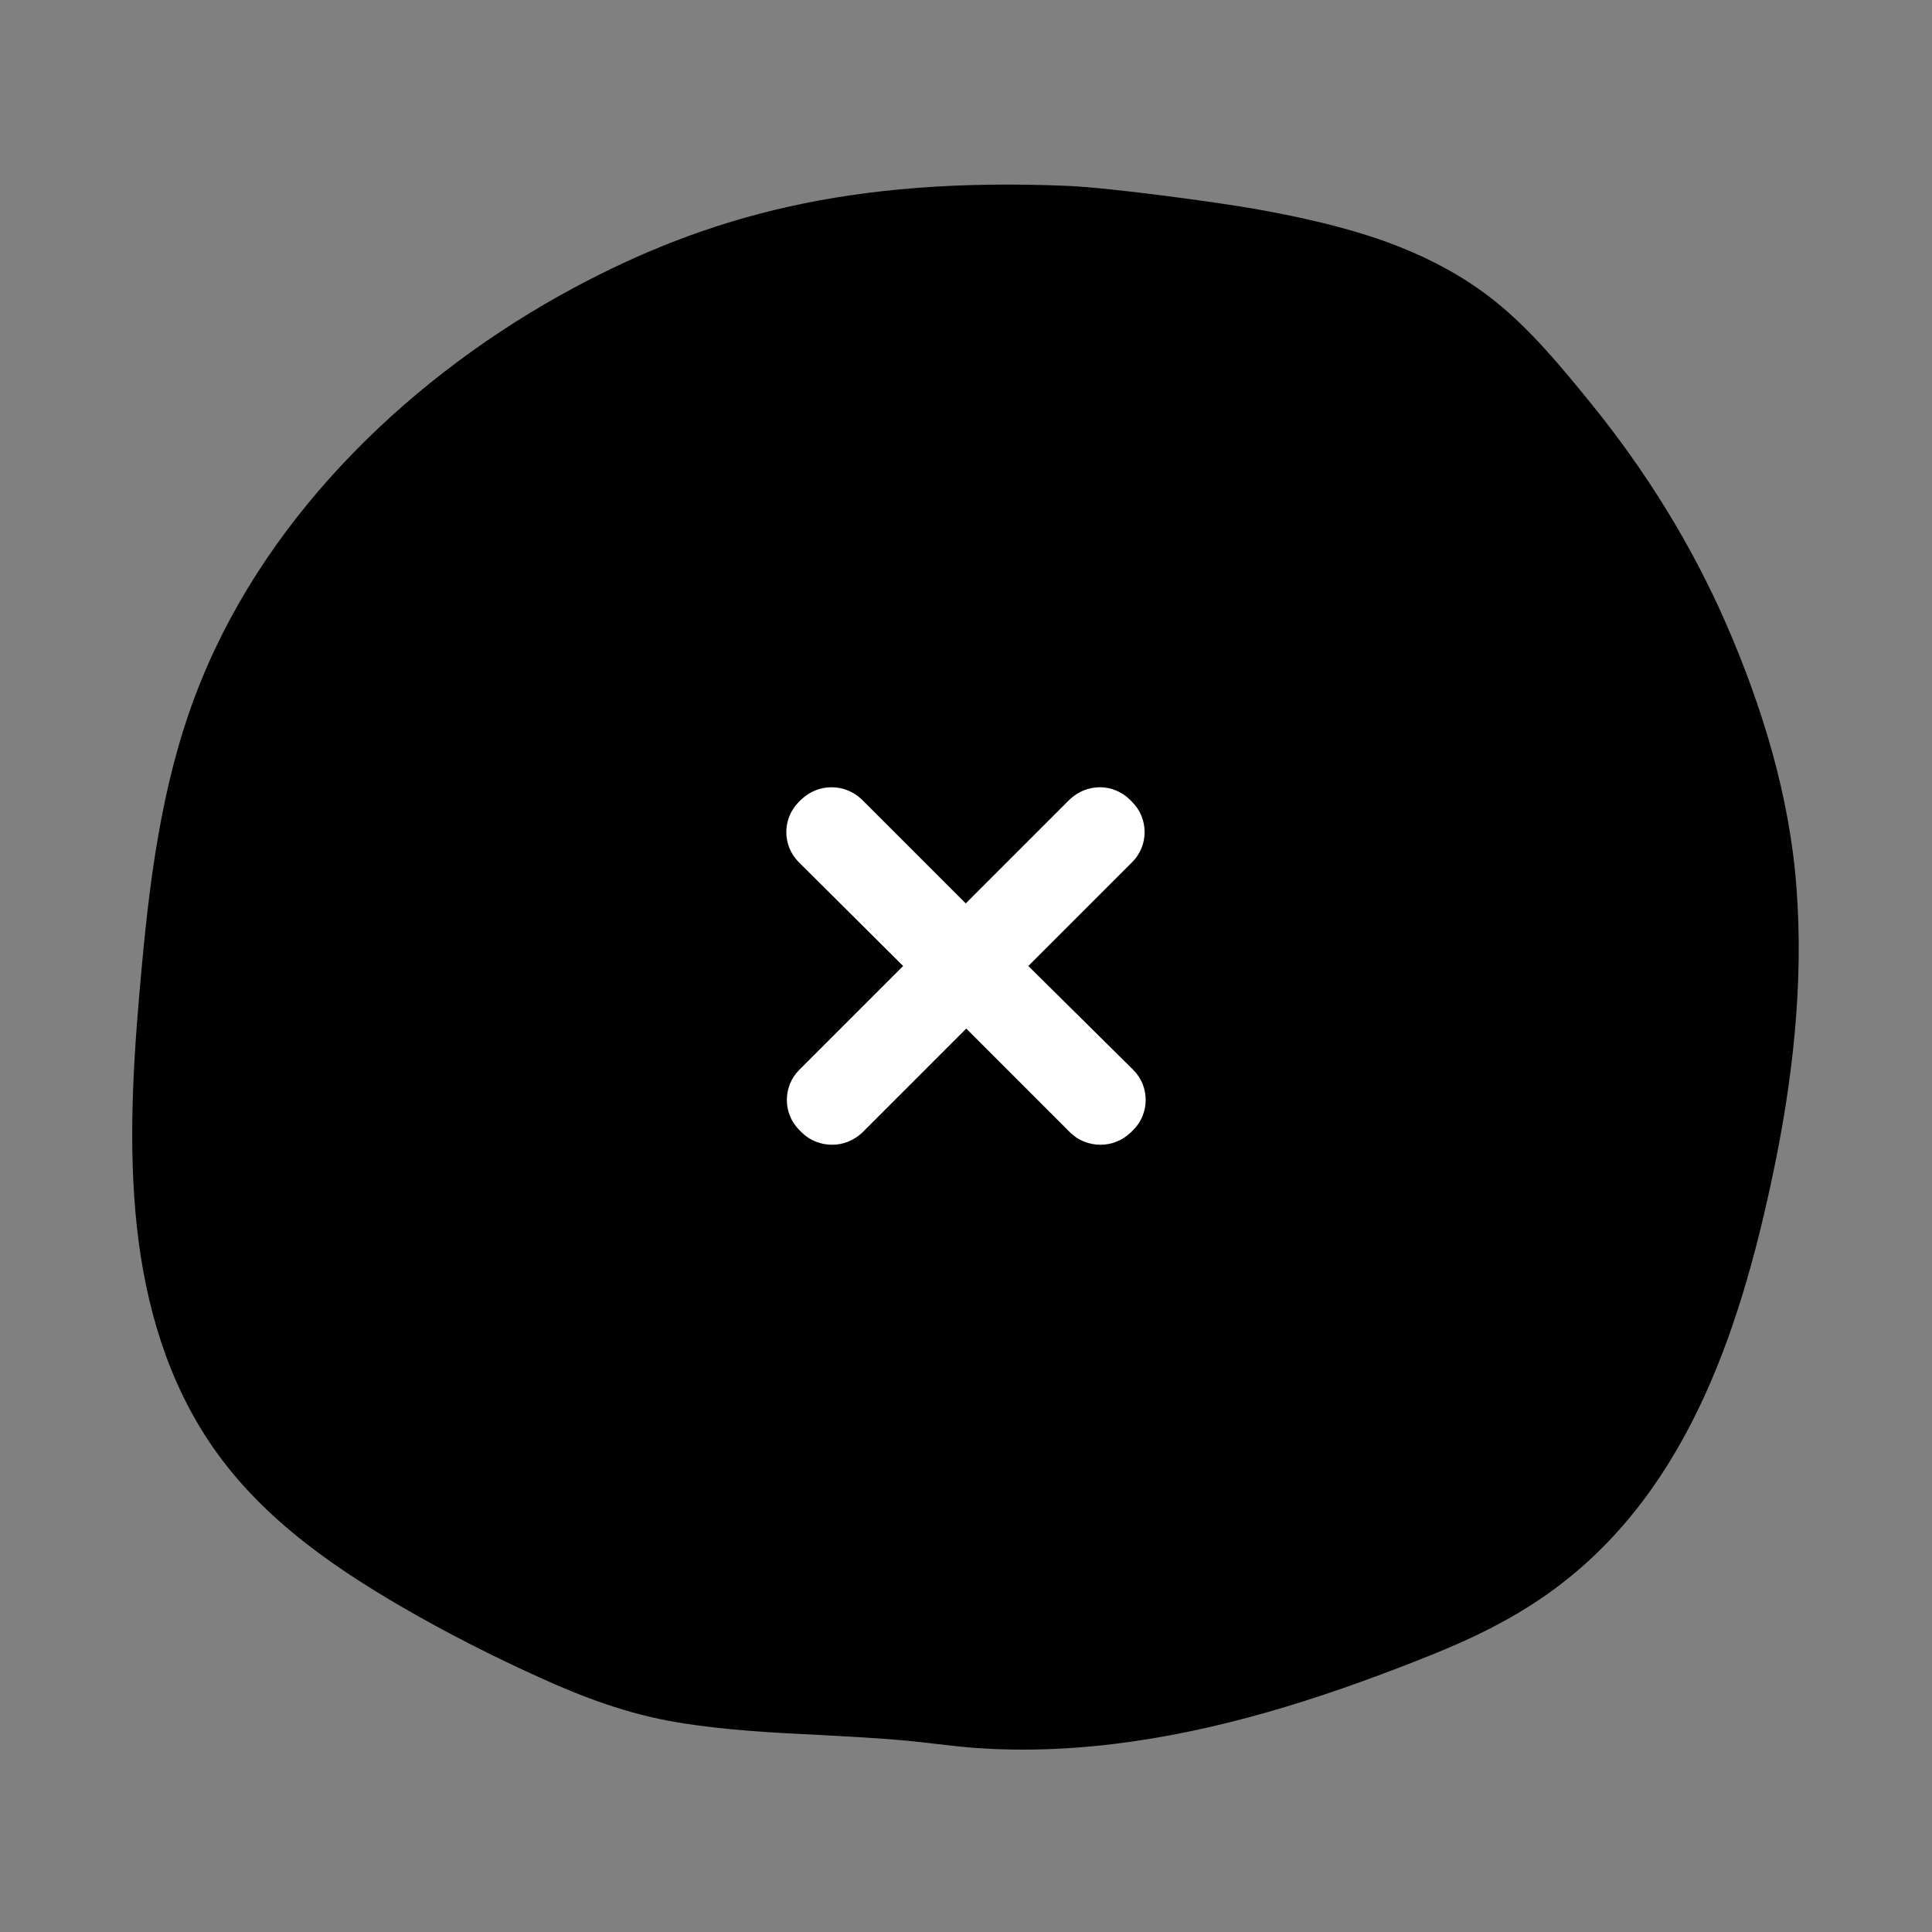
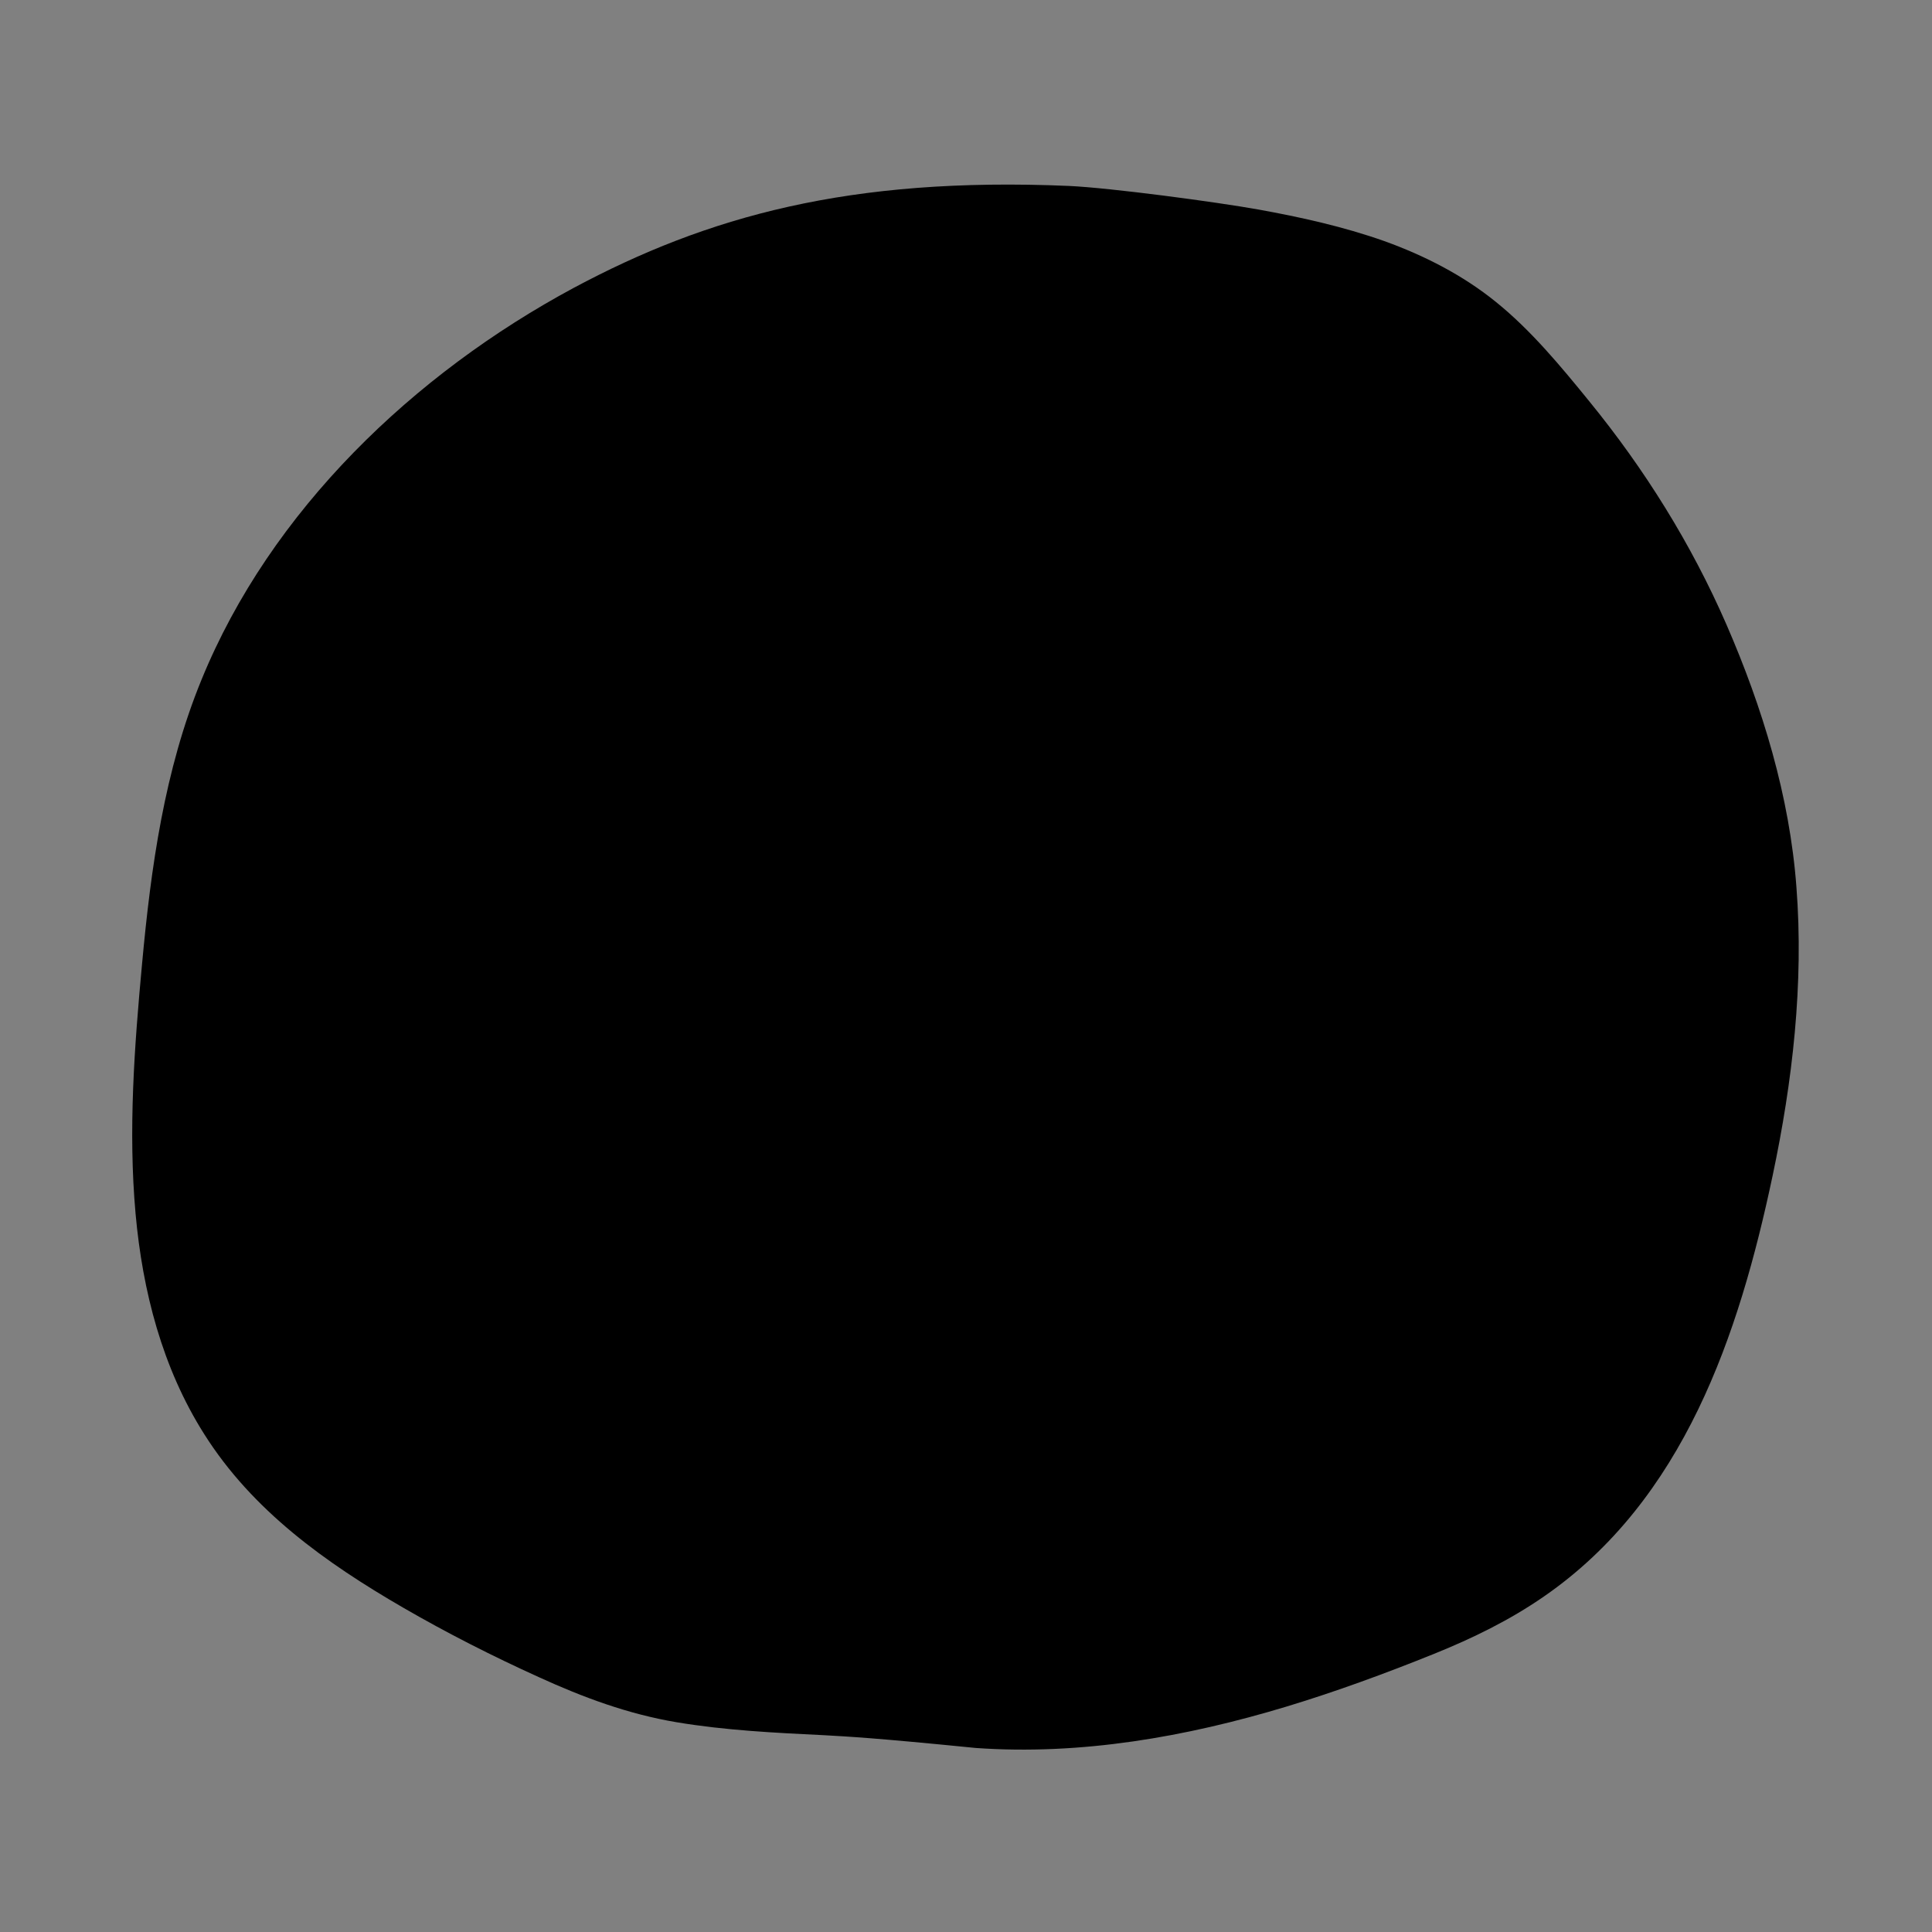
<svg xmlns="http://www.w3.org/2000/svg" width="1080" zoomAndPan="magnify" viewBox="0 0 810 810" height="1080" preserveAspectRatio="xMidYMid meet" version="1.0">
  <rect x="0" y="0" width="810" height="810" fill="#808080" stroke="none" />
-   <path fill="#000000" d="M 743.18 492.906 C 729.066 559.645 705.98 628.801 647.305 669.328 C 632.891 679.309 617.363 686.871 601.133 693.426 C 580.867 701.59 560.305 709.152 539.332 715.504 C 497.293 728.207 453.137 735.969 409.082 732.844 C 398.395 732.035 387.809 730.422 377.125 729.516 C 366.641 728.609 356.152 728.105 345.668 727.5 C 325.004 726.492 304.133 725.484 283.668 722.055 C 263.305 718.629 244.555 711.672 225.801 703.102 C 206.445 694.332 187.391 684.652 168.941 673.969 C 136.582 655.215 105.832 633.34 85.57 601.18 C 68.027 573.457 59.762 541.297 56.836 508.832 C 53.711 473.953 56.332 438.867 59.559 404.086 C 63.289 363.559 68.934 322.934 84.461 285.027 C 113.496 213.953 173.578 156.688 240.52 120.699 C 296.473 90.758 356.055 74.023 448.098 77.953 C 465.84 78.762 510.098 84.707 527.539 87.832 C 545.383 91.059 563.125 94.992 580.266 101.039 C 597.102 107.09 613.332 115.355 627.242 126.648 C 641.961 138.543 654.363 153.562 666.258 168.184 C 689.547 196.711 709.105 228.066 723.824 261.84 C 738.945 296.621 750.336 333.922 753.16 371.926 C 756.285 412.355 751.547 453.387 743.18 492.906 Z M 743.18 492.906 " fill-opacity="1" fill-rule="nonzero" />
+   <path fill="#000000" d="M 743.18 492.906 C 729.066 559.645 705.98 628.801 647.305 669.328 C 632.891 679.309 617.363 686.871 601.133 693.426 C 580.867 701.59 560.305 709.152 539.332 715.504 C 497.293 728.207 453.137 735.969 409.082 732.844 C 366.641 728.609 356.152 728.105 345.668 727.5 C 325.004 726.492 304.133 725.484 283.668 722.055 C 263.305 718.629 244.555 711.672 225.801 703.102 C 206.445 694.332 187.391 684.652 168.941 673.969 C 136.582 655.215 105.832 633.34 85.57 601.18 C 68.027 573.457 59.762 541.297 56.836 508.832 C 53.711 473.953 56.332 438.867 59.559 404.086 C 63.289 363.559 68.934 322.934 84.461 285.027 C 113.496 213.953 173.578 156.688 240.52 120.699 C 296.473 90.758 356.055 74.023 448.098 77.953 C 465.84 78.762 510.098 84.707 527.539 87.832 C 545.383 91.059 563.125 94.992 580.266 101.039 C 597.102 107.09 613.332 115.355 627.242 126.648 C 641.961 138.543 654.363 153.562 666.258 168.184 C 689.547 196.711 709.105 228.066 723.824 261.84 C 738.945 296.621 750.336 333.922 753.16 371.926 C 756.285 412.355 751.547 453.387 743.18 492.906 Z M 743.18 492.906 " fill-opacity="1" fill-rule="nonzero" />
  <path fill="#000000" d="M 404.891 243.109 C 315.496 243.109 243 315.605 243 405 C 243 494.395 315.496 566.891 404.891 566.891 C 494.285 566.891 566.777 494.395 566.777 405 C 567 315.605 494.727 243.109 404.891 243.109 Z M 404.891 243.109 " fill-opacity="1" fill-rule="nonzero" />
-   <path fill="#ffffff" d="M 461.148 330.059 C 456.48 330.059 452.031 331.84 448.473 335.176 L 404.891 378.762 L 361.305 335.176 C 357.746 331.84 353.297 330.059 348.629 330.059 C 343.957 330.059 339.512 331.84 335.953 335.176 L 334.84 336.285 C 327.945 343.18 327.945 354.52 334.84 361.414 L 378.648 405 L 335.062 448.586 C 328.168 455.48 328.168 466.82 335.062 473.715 L 336.176 474.824 C 339.512 478.16 344.18 479.941 348.852 479.941 C 353.52 479.941 357.969 478.16 361.527 474.824 L 405.109 431.238 L 448.695 474.824 C 452.031 478.16 456.703 479.941 461.371 479.941 C 466.043 479.941 470.488 478.16 474.047 474.824 L 475.16 473.715 C 482.055 466.82 482.055 455.48 475.16 448.586 L 431.129 405 L 474.715 361.414 C 481.609 354.52 481.609 343.18 474.715 336.285 L 473.602 335.176 C 470.266 331.84 465.598 330.059 461.148 330.059 Z M 461.148 330.059 " fill-opacity="1" fill-rule="nonzero" />
</svg>